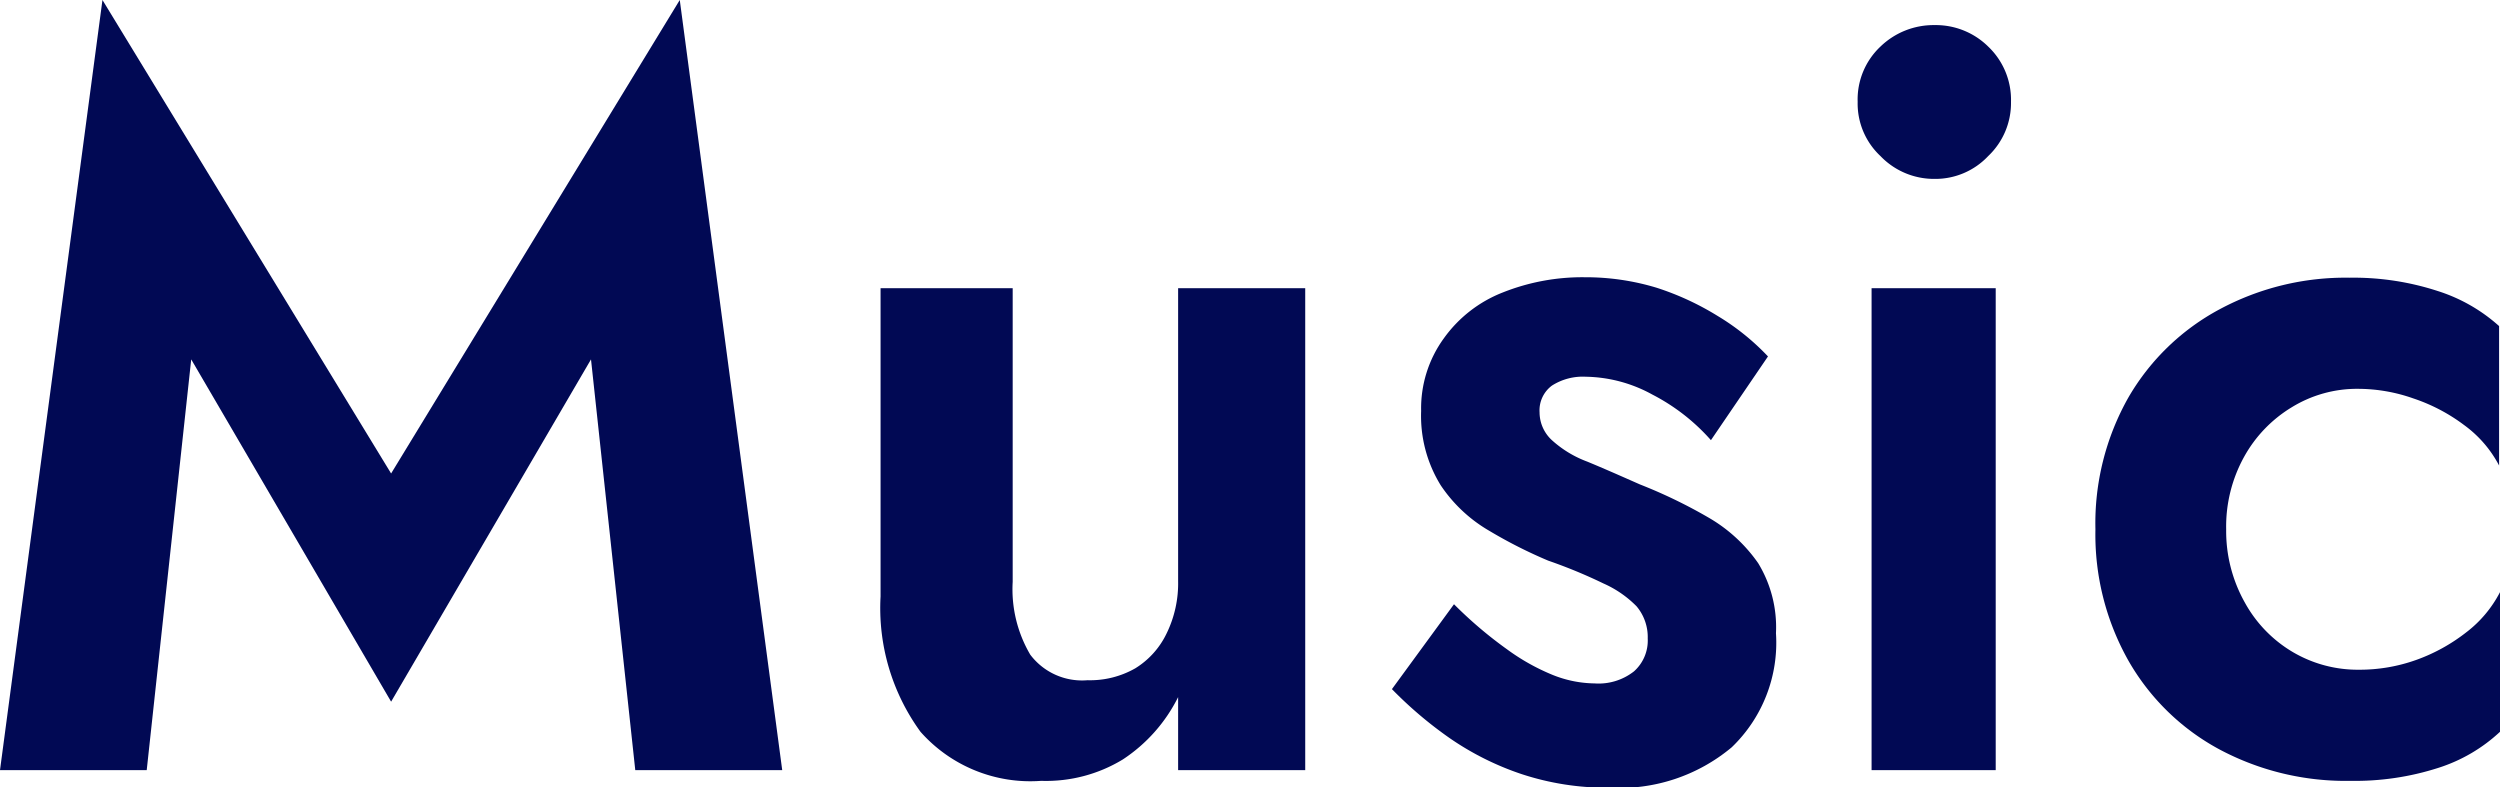
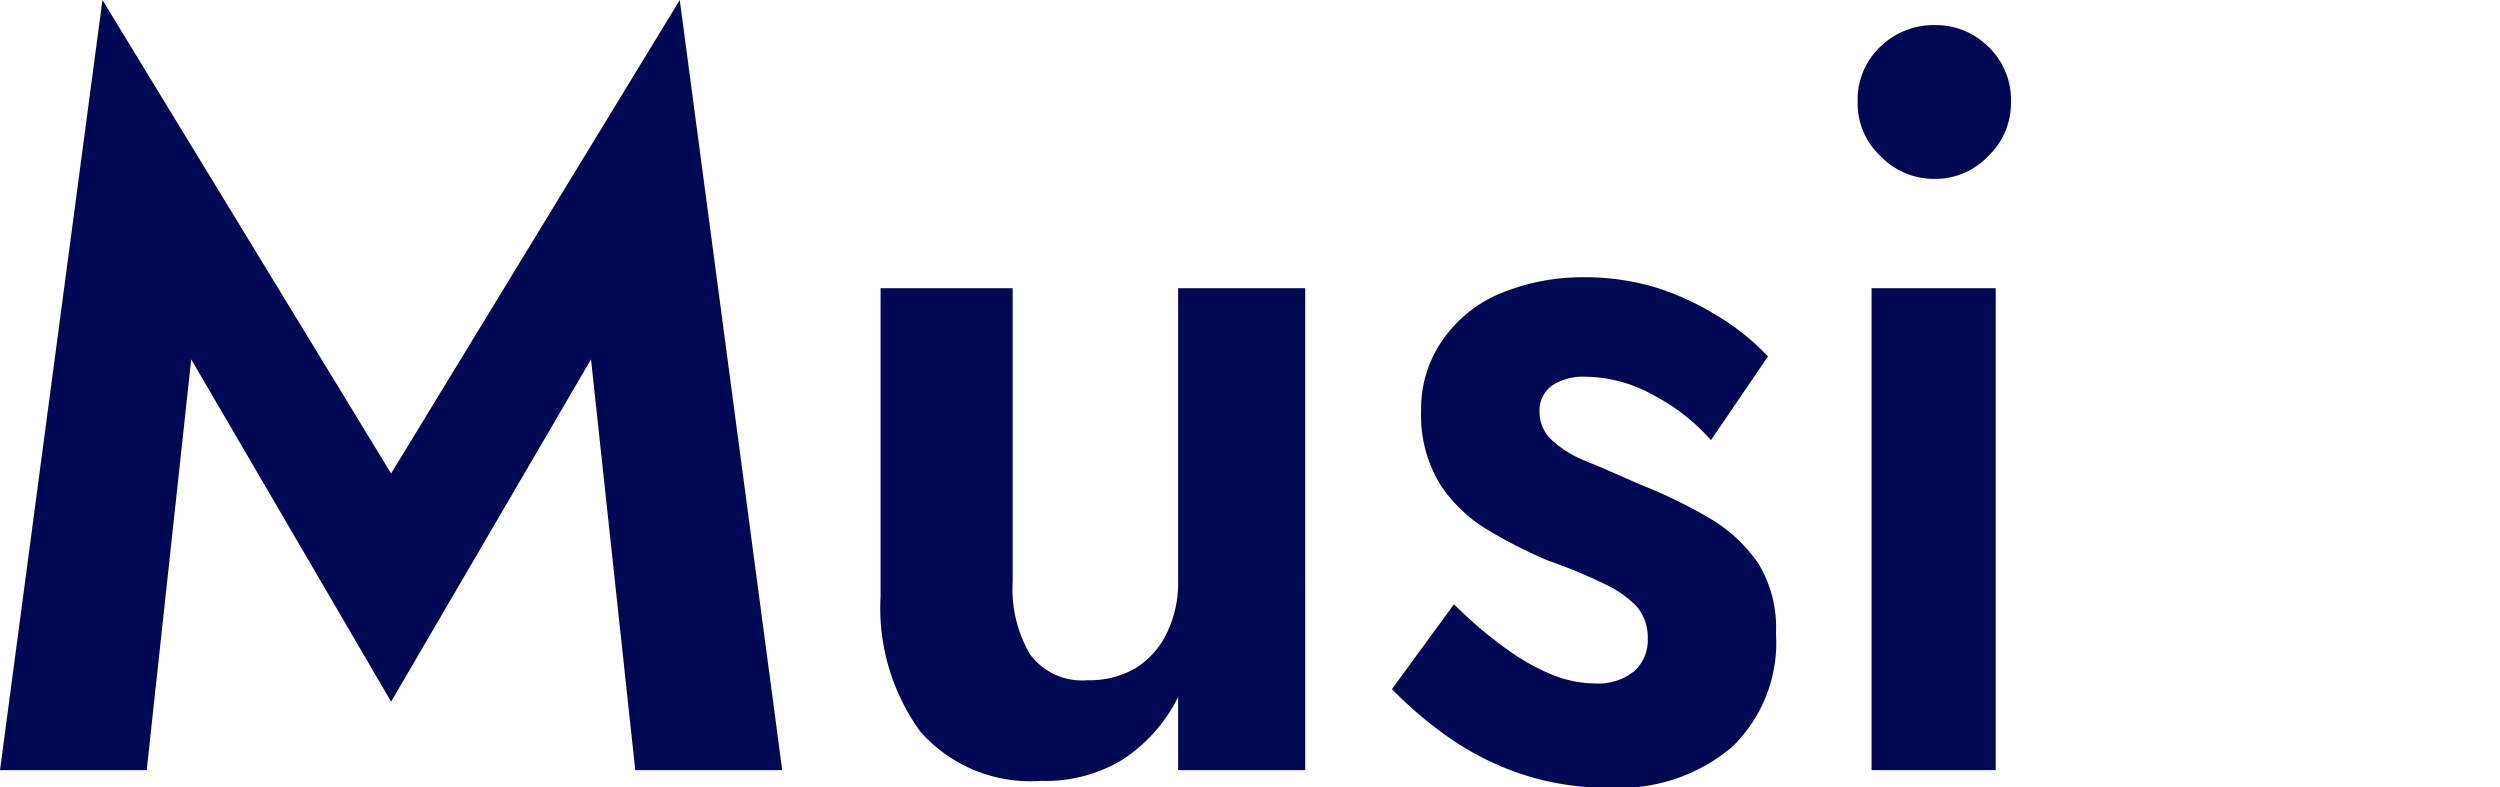
<svg xmlns="http://www.w3.org/2000/svg" id="Music" viewBox="0 0 109.56 34.5">
  <defs>
    <style>.cls-1{fill:#010954;}</style>
  </defs>
  <path class="cls-1" d="M7.15,34H.72L5.21.25,17.86,21,30.51.25,35,34H28.56L26.62,16,17.86,31,9.1,16Z" transform="translate(-0.72 -0.25)" />
  <path class="cls-1" d="M45.87,28.94a2.84,2.84,0,0,0,2.51,1.12,4,4,0,0,0,2.09-.52A3.64,3.64,0,0,0,51.85,28a5,5,0,0,0,.5-2.29V12.88h5.57V34H52.35V30.8a7,7,0,0,1-2.42,2.73,6.47,6.47,0,0,1-3.58.94,6.43,6.43,0,0,1-5.29-2.15,9.21,9.21,0,0,1-1.75-5.93V12.88H45.1V25.75A5.65,5.65,0,0,0,45.87,28.94Z" transform="translate(-0.72 -0.25)" />
  <path class="cls-1" d="M66.77,28.71a9.35,9.35,0,0,0,2,1.12,5.06,5.06,0,0,0,1.83.37,2.51,2.51,0,0,0,1.73-.53,1.81,1.81,0,0,0,.6-1.44,2.09,2.09,0,0,0-.49-1.41,4.7,4.7,0,0,0-1.45-1,22.14,22.14,0,0,0-2.42-1A20.62,20.62,0,0,1,66,23.52a6.46,6.46,0,0,1-2.14-2A5.78,5.78,0,0,1,63,18.26a5.22,5.22,0,0,1,1-3.19,5.74,5.74,0,0,1,2.57-2,9.42,9.42,0,0,1,3.6-.67,10.71,10.71,0,0,1,3.15.46A12.19,12.19,0,0,1,76,14.1a10.41,10.41,0,0,1,2.2,1.77L75.7,19.54a8.79,8.79,0,0,0-2.57-2,6.23,6.23,0,0,0-2.91-.78,2.51,2.51,0,0,0-1.49.39,1.35,1.35,0,0,0-.54,1.17,1.66,1.66,0,0,0,.54,1.22,4.78,4.78,0,0,0,1.55.94c.68.28,1.45.62,2.31,1a22,22,0,0,1,3,1.45,6.79,6.79,0,0,1,2.18,2A5.4,5.4,0,0,1,78.55,28,6.35,6.35,0,0,1,76.61,33a7.66,7.66,0,0,1-5.35,1.77,11.9,11.9,0,0,1-3.87-.6,12.56,12.56,0,0,1-3.15-1.58,17.65,17.65,0,0,1-2.52-2.14l2.72-3.72A18.3,18.3,0,0,0,66.77,28.71Z" transform="translate(-0.72 -0.25)" />
  <path class="cls-1" d="M83.13,2.29a3.35,3.35,0,0,1,2.37-.94,3.27,3.27,0,0,1,2.35.94,3.22,3.22,0,0,1,1,2.42,3.2,3.2,0,0,1-1,2.38,3.18,3.18,0,0,1-2.35,1,3.25,3.25,0,0,1-2.37-1,3.15,3.15,0,0,1-1-2.38A3.18,3.18,0,0,1,83.13,2.29Zm5.05,10.59V34H82.74V12.88Z" transform="translate(-0.72 -0.25)" />
-   <path class="cls-1" d="M99.1,26.66a5.71,5.71,0,0,0,2.09,2.16,5.61,5.61,0,0,0,2.91.78,7.36,7.36,0,0,0,2.51-.43,7.84,7.84,0,0,0,2.18-1.2,5.23,5.23,0,0,0,1.49-1.77v6.12a7.12,7.12,0,0,1-2.7,1.58,11.93,11.93,0,0,1-3.86.57A11.75,11.75,0,0,1,98,33.1a10.1,10.1,0,0,1-4-3.89,11.25,11.25,0,0,1-1.45-5.76,11.21,11.21,0,0,1,1.45-5.79,10.16,10.16,0,0,1,4-3.86,11.65,11.65,0,0,1,5.68-1.38,11.92,11.92,0,0,1,3.86.58,7.34,7.34,0,0,1,2.7,1.54v6.11a5.14,5.14,0,0,0-1.53-1.77,7.8,7.8,0,0,0-2.23-1.17,7.3,7.3,0,0,0-2.42-.42,5.46,5.46,0,0,0-2.91.81,5.84,5.84,0,0,0-2.09,2.18,6.31,6.31,0,0,0-.78,3.17A6.39,6.39,0,0,0,99.1,26.66Z" transform="translate(-0.72 -0.25)" />
</svg>